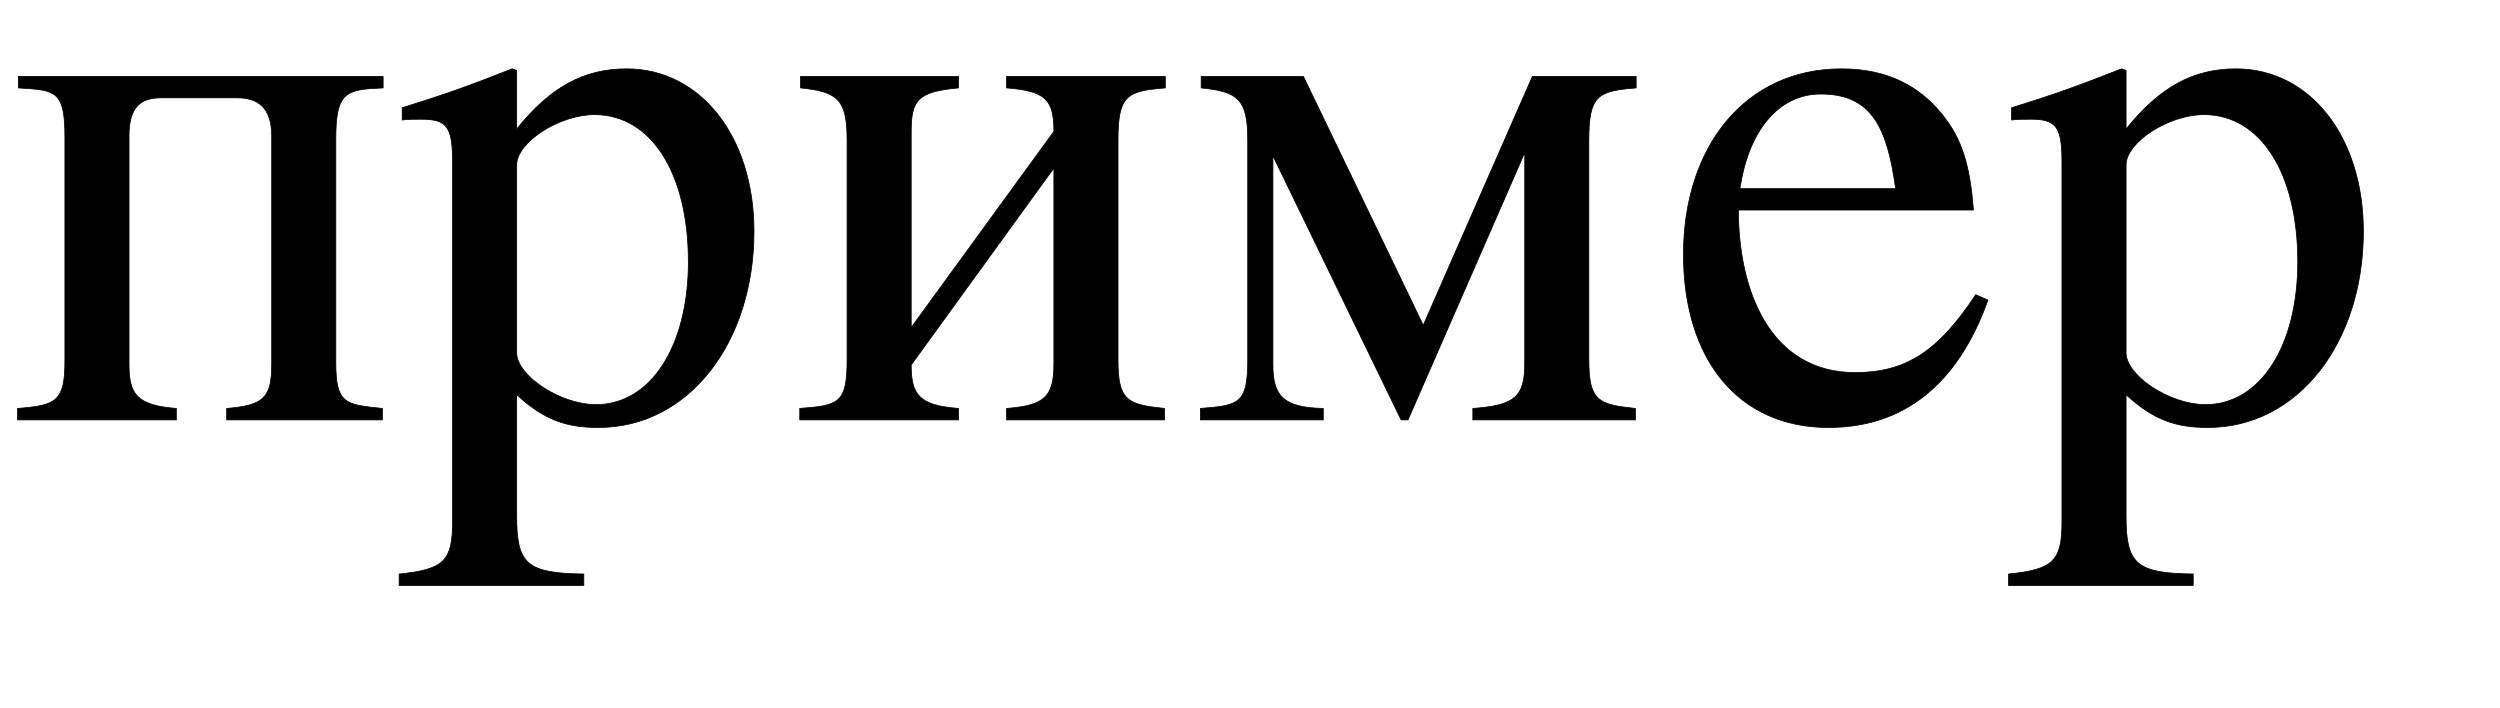
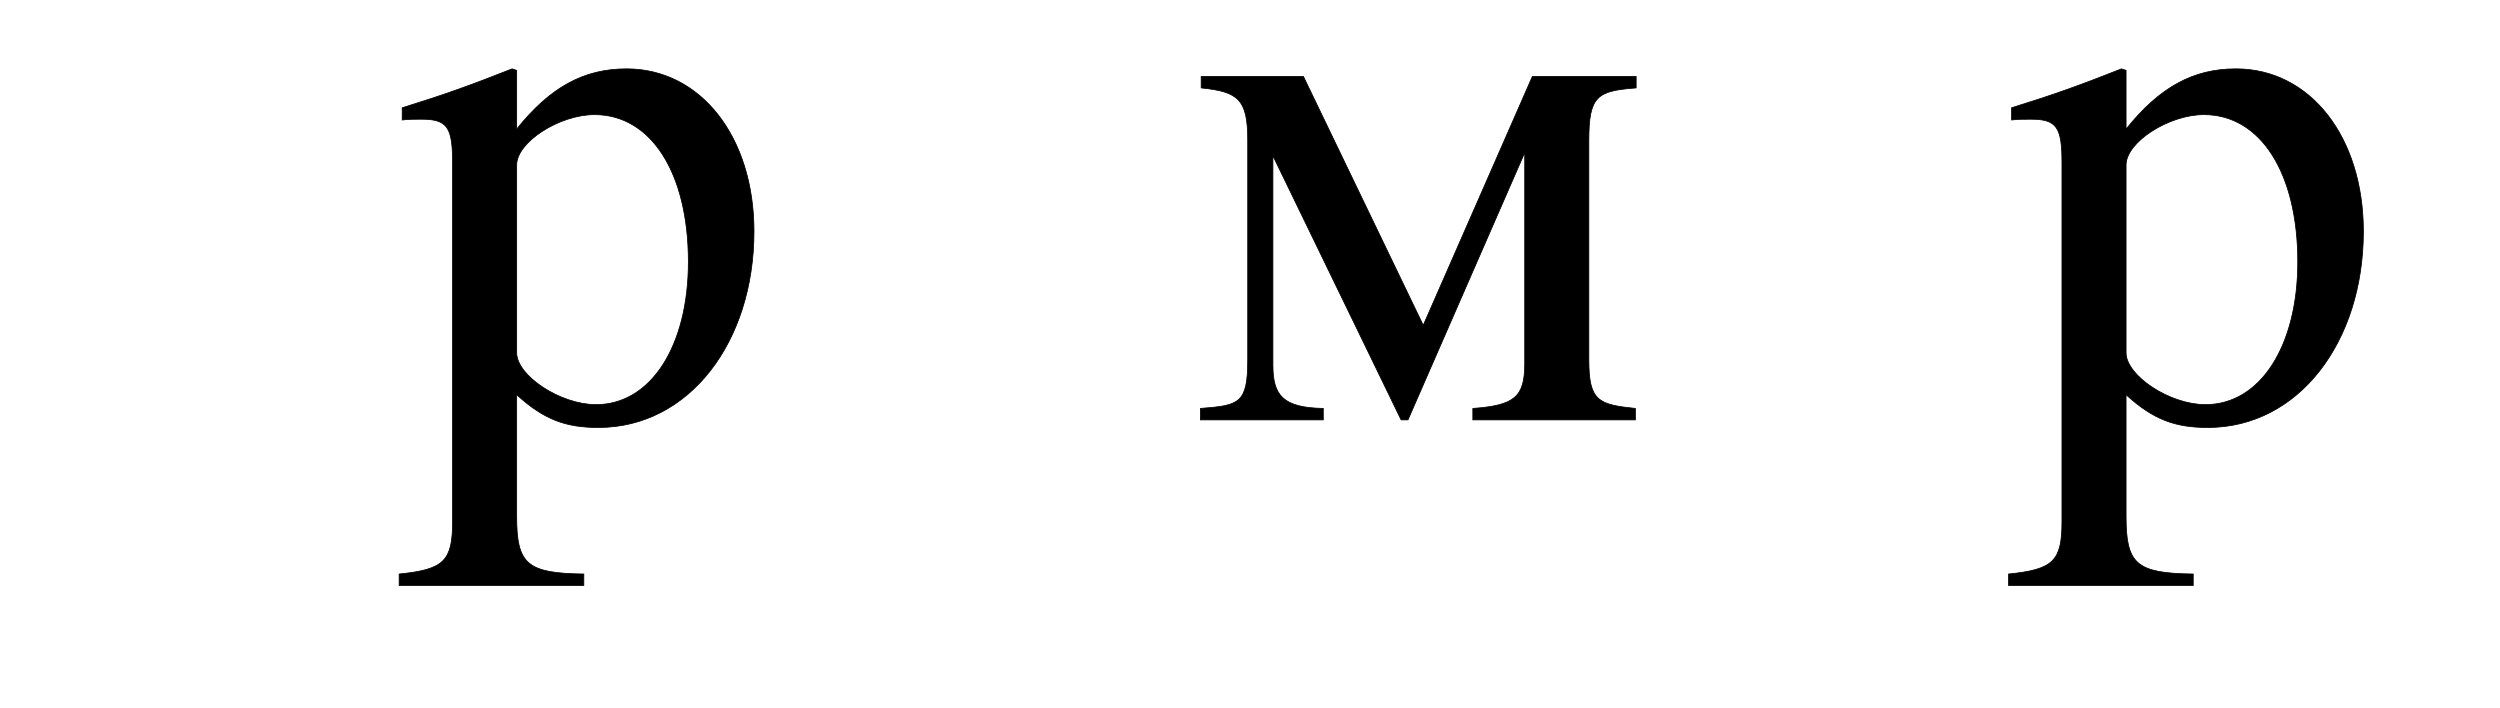
<svg xmlns="http://www.w3.org/2000/svg" xmlns:xlink="http://www.w3.org/1999/xlink" data-style="vertical-align:-.968ex" width="5.379ex" height="1.523ex" aria-labelledby="MathJax-SVG-1-Title" viewBox="0 -239 2316.1 655.8">
  <defs aria-hidden="true">
-     <path id="a" stroke-width="1" d="M502 450v-15c-49-2-62-5-62-67V75c0-54 12-55 61-60V0H297v15c50 4 59 15 59 59v298c0 39-20 50-45 50H211c-26 0-42-11-42-50V72c0-39 11-53 62-57V0H23v15c51 4 62 9 62 63v292c0 62-12 62-61 65v15h478z" />
    <path id="b" stroke-width="1" d="M152 458v-77c44 55 88 79 144 79 97 0 167-89 167-213 0-145-85-257-204-257-42 0-71 10-107 43v-159c0-63 13-75 88-76v-15H-2v15c59 6 70 17 70 69v470c0 47-7 57-41 57-9 0-16 0-25-1v16c55 17 91 30 144 51zm0-124V88c0-30 57-68 104-68 72 0 121 77 121 187 0 117-49 193-123 193-46 0-102-36-102-66z" />
-     <path id="c" stroke-width="1" d="M502 450v-15c-51-4-62-10-62-69V79c0-54 12-59 61-64V0H294v15c50 4 62 15 62 59v256L169 72c0-40 11-53 62-57V0H23v15c51 4 62 6 62 64v287c0 54-12 64-61 69v15h207v-15c-54-5-62-16-62-58V121l187 257c0 42-11 53-62 57v15h208z" />
    <path id="d" stroke-width="1" d="M594 450v-15c-51-4-62-10-62-69V79c0-54 12-59 61-64V0H380v15c55 4 68 15 68 59v274h-1L295 0h-9L119 344h-1V72c0-40 13-56 66-57V0H23v15c51 4 62 6 62 64v287c0 54-12 64-61 69v15h134l157-326 143 326h136z" />
-     <path id="e" stroke-width="1" d="M421 164l16-7C398 48 328-10 228-10 110-10 38 79 38 217c0 141 81 243 207 243 62 0 107-24 139-69 20-28 30-62 34-116H110c0-105 41-213 153-213 67 0 109 28 158 102zM112 303h204c-11 81-32 124-98 124-56 0-95-49-106-124z" />
  </defs>
  <g fill="currentColor" stroke="currentColor" stroke-width="0" aria-hidden="true" transform="matrix(.707 0 0 -.707 0 150)">
    <use xlink:href="#a" />
    <use x="525" xlink:href="#b" />
    <use x="1025" xlink:href="#c" />
    <use x="1550" xlink:href="#d" />
    <use x="2168" xlink:href="#e" />
    <use x="2634" xlink:href="#b" />
  </g>
</svg>